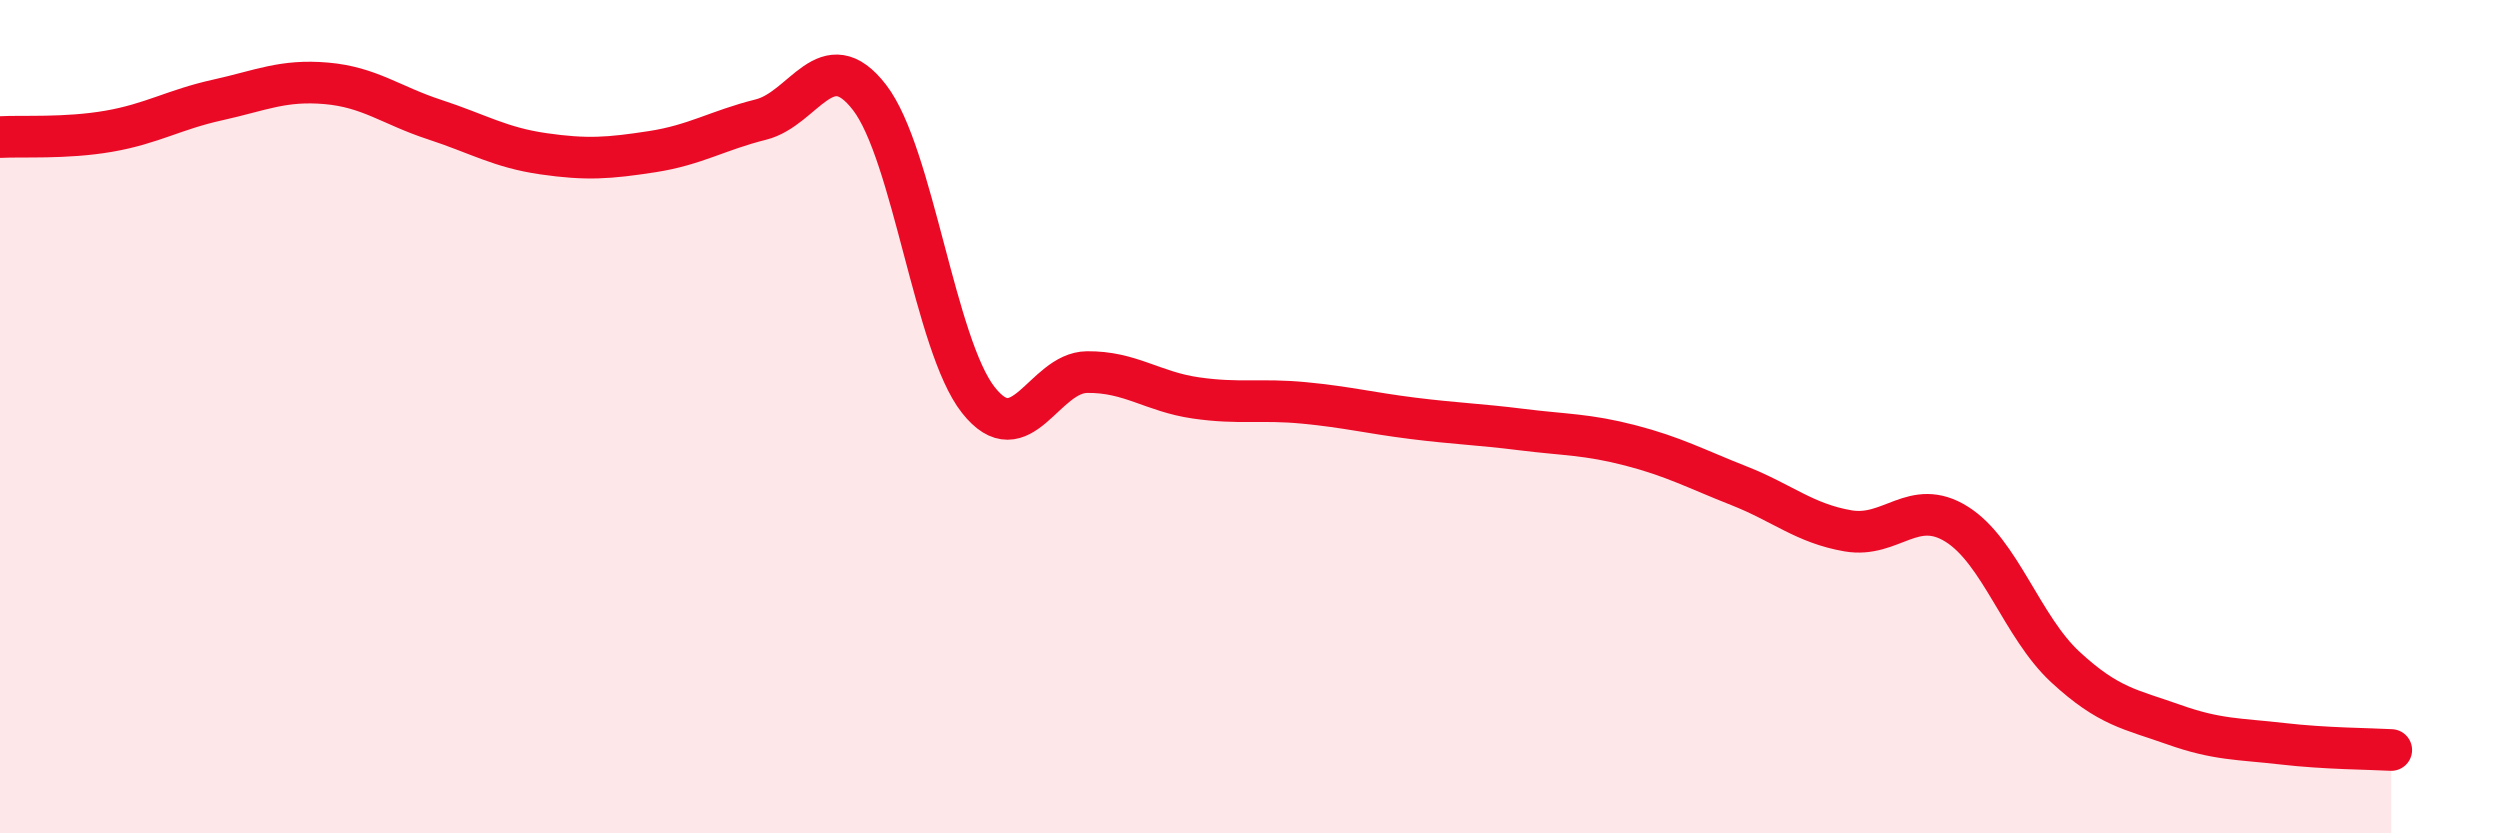
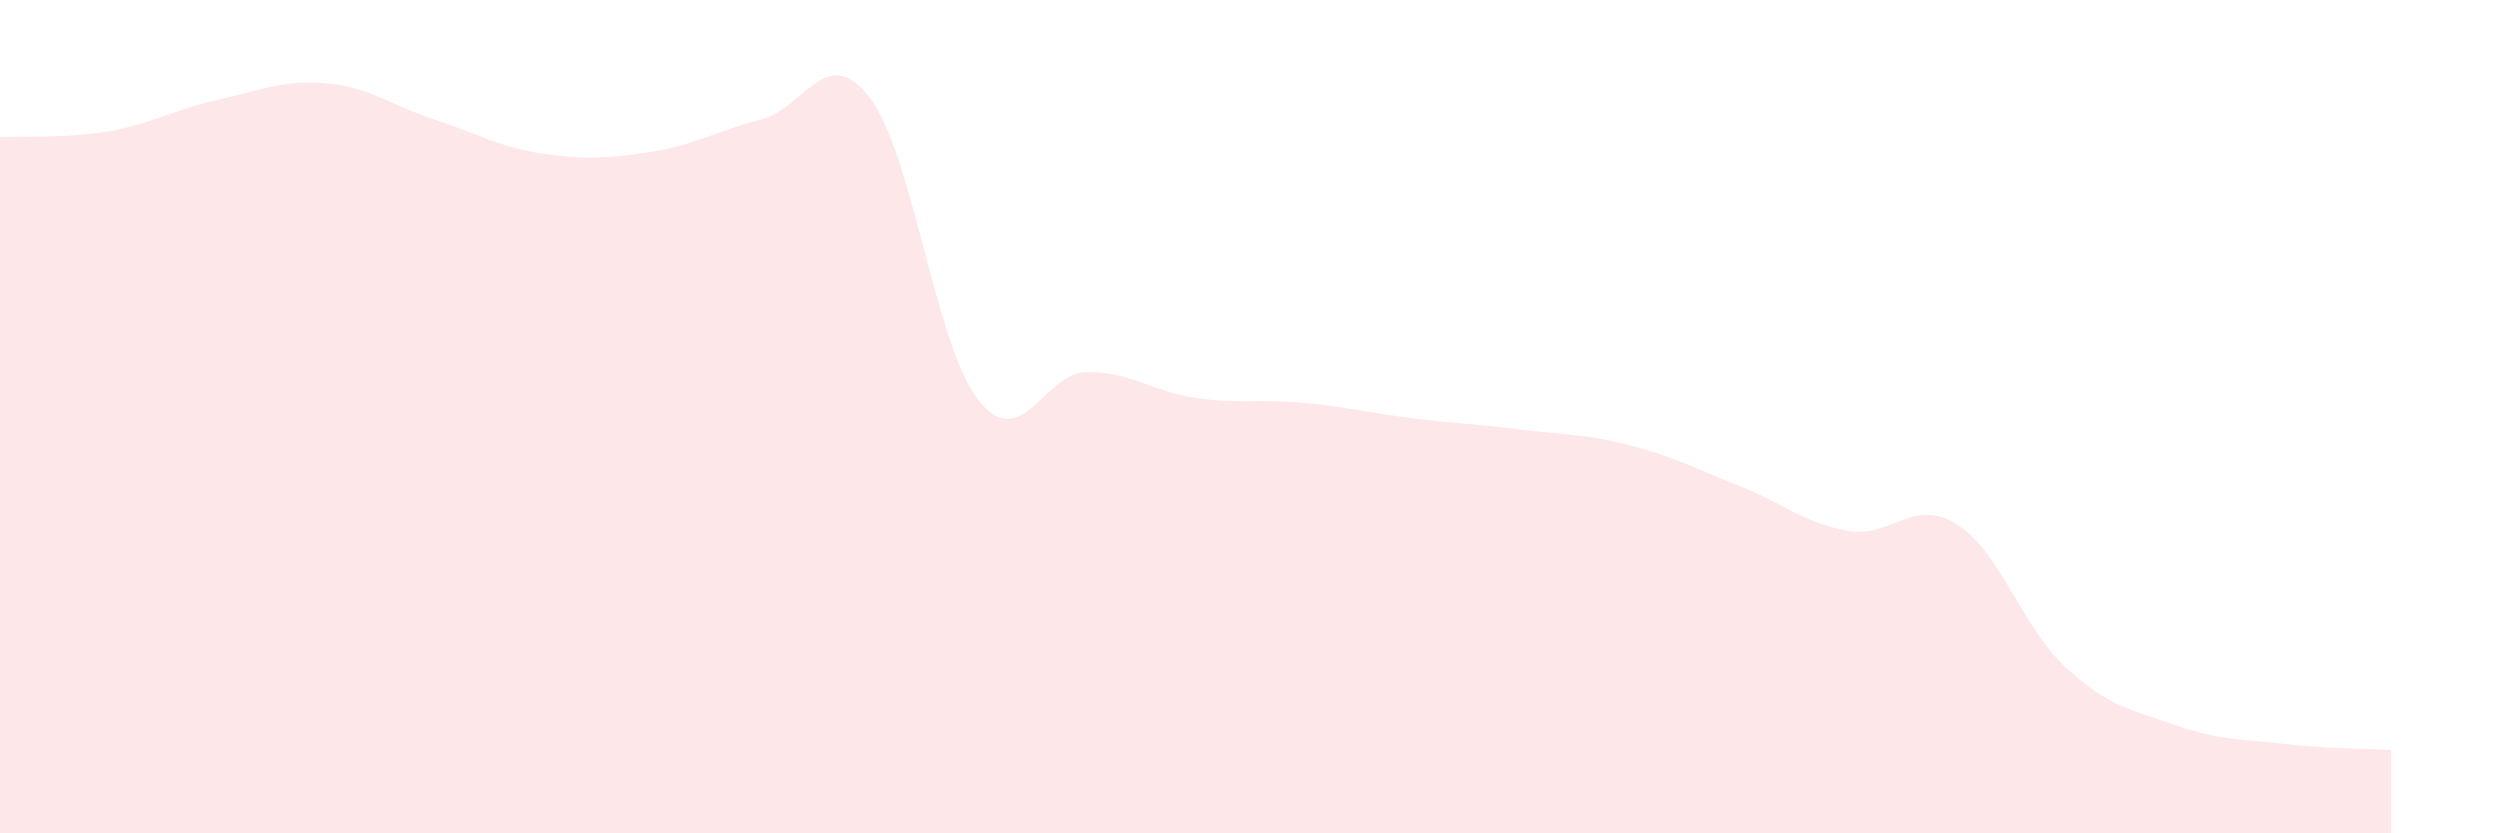
<svg xmlns="http://www.w3.org/2000/svg" width="60" height="20" viewBox="0 0 60 20">
  <path d="M 0,3.29 C 0.52,3.26 1.57,3.33 2.61,3.15 C 3.65,2.97 4.18,2.63 5.22,2.4 C 6.26,2.17 6.79,1.91 7.83,2 C 8.87,2.09 9.39,2.53 10.43,2.87 C 11.47,3.21 12,3.54 13.04,3.69 C 14.08,3.84 14.61,3.8 15.65,3.64 C 16.69,3.48 17.22,3.13 18.26,2.87 C 19.3,2.61 19.83,0.99 20.87,2.34 C 21.91,3.69 22.44,8.28 23.48,9.6 C 24.52,10.92 25.05,8.94 26.09,8.93 C 27.13,8.92 27.66,9.4 28.7,9.55 C 29.74,9.7 30.26,9.57 31.3,9.67 C 32.34,9.77 32.87,9.91 33.91,10.04 C 34.95,10.17 35.48,10.18 36.52,10.31 C 37.56,10.44 38.09,10.42 39.13,10.69 C 40.17,10.96 40.7,11.25 41.74,11.66 C 42.78,12.07 43.31,12.56 44.35,12.74 C 45.39,12.92 45.92,11.93 46.96,12.58 C 48,13.23 48.53,15.05 49.57,16.01 C 50.61,16.97 51.13,17.02 52.17,17.39 C 53.21,17.76 53.74,17.73 54.78,17.85 C 55.82,17.97 56.87,17.97 57.39,18L57.39 20L0 20Z" fill="#EB0A25" opacity="0.1" stroke-linecap="round" stroke-linejoin="round" />
-   <path d="M 0,3.29 C 0.52,3.26 1.57,3.33 2.61,3.15 C 3.65,2.97 4.18,2.63 5.22,2.4 C 6.26,2.17 6.79,1.91 7.83,2 C 8.87,2.09 9.39,2.53 10.43,2.87 C 11.47,3.21 12,3.54 13.04,3.69 C 14.08,3.84 14.61,3.8 15.65,3.64 C 16.69,3.48 17.22,3.13 18.26,2.87 C 19.3,2.61 19.83,0.99 20.87,2.34 C 21.91,3.69 22.44,8.28 23.48,9.6 C 24.52,10.92 25.05,8.94 26.09,8.93 C 27.13,8.92 27.66,9.4 28.7,9.55 C 29.74,9.7 30.26,9.57 31.3,9.67 C 32.34,9.77 32.87,9.91 33.91,10.04 C 34.95,10.17 35.48,10.18 36.52,10.31 C 37.56,10.44 38.09,10.42 39.13,10.69 C 40.17,10.96 40.7,11.25 41.74,11.66 C 42.78,12.07 43.31,12.56 44.35,12.74 C 45.39,12.92 45.92,11.93 46.96,12.58 C 48,13.23 48.53,15.05 49.57,16.01 C 50.61,16.97 51.13,17.02 52.17,17.39 C 53.21,17.76 53.74,17.73 54.78,17.85 C 55.82,17.97 56.87,17.97 57.39,18" stroke="#EB0A25" stroke-width="1" fill="none" stroke-linecap="round" stroke-linejoin="round" />
</svg>